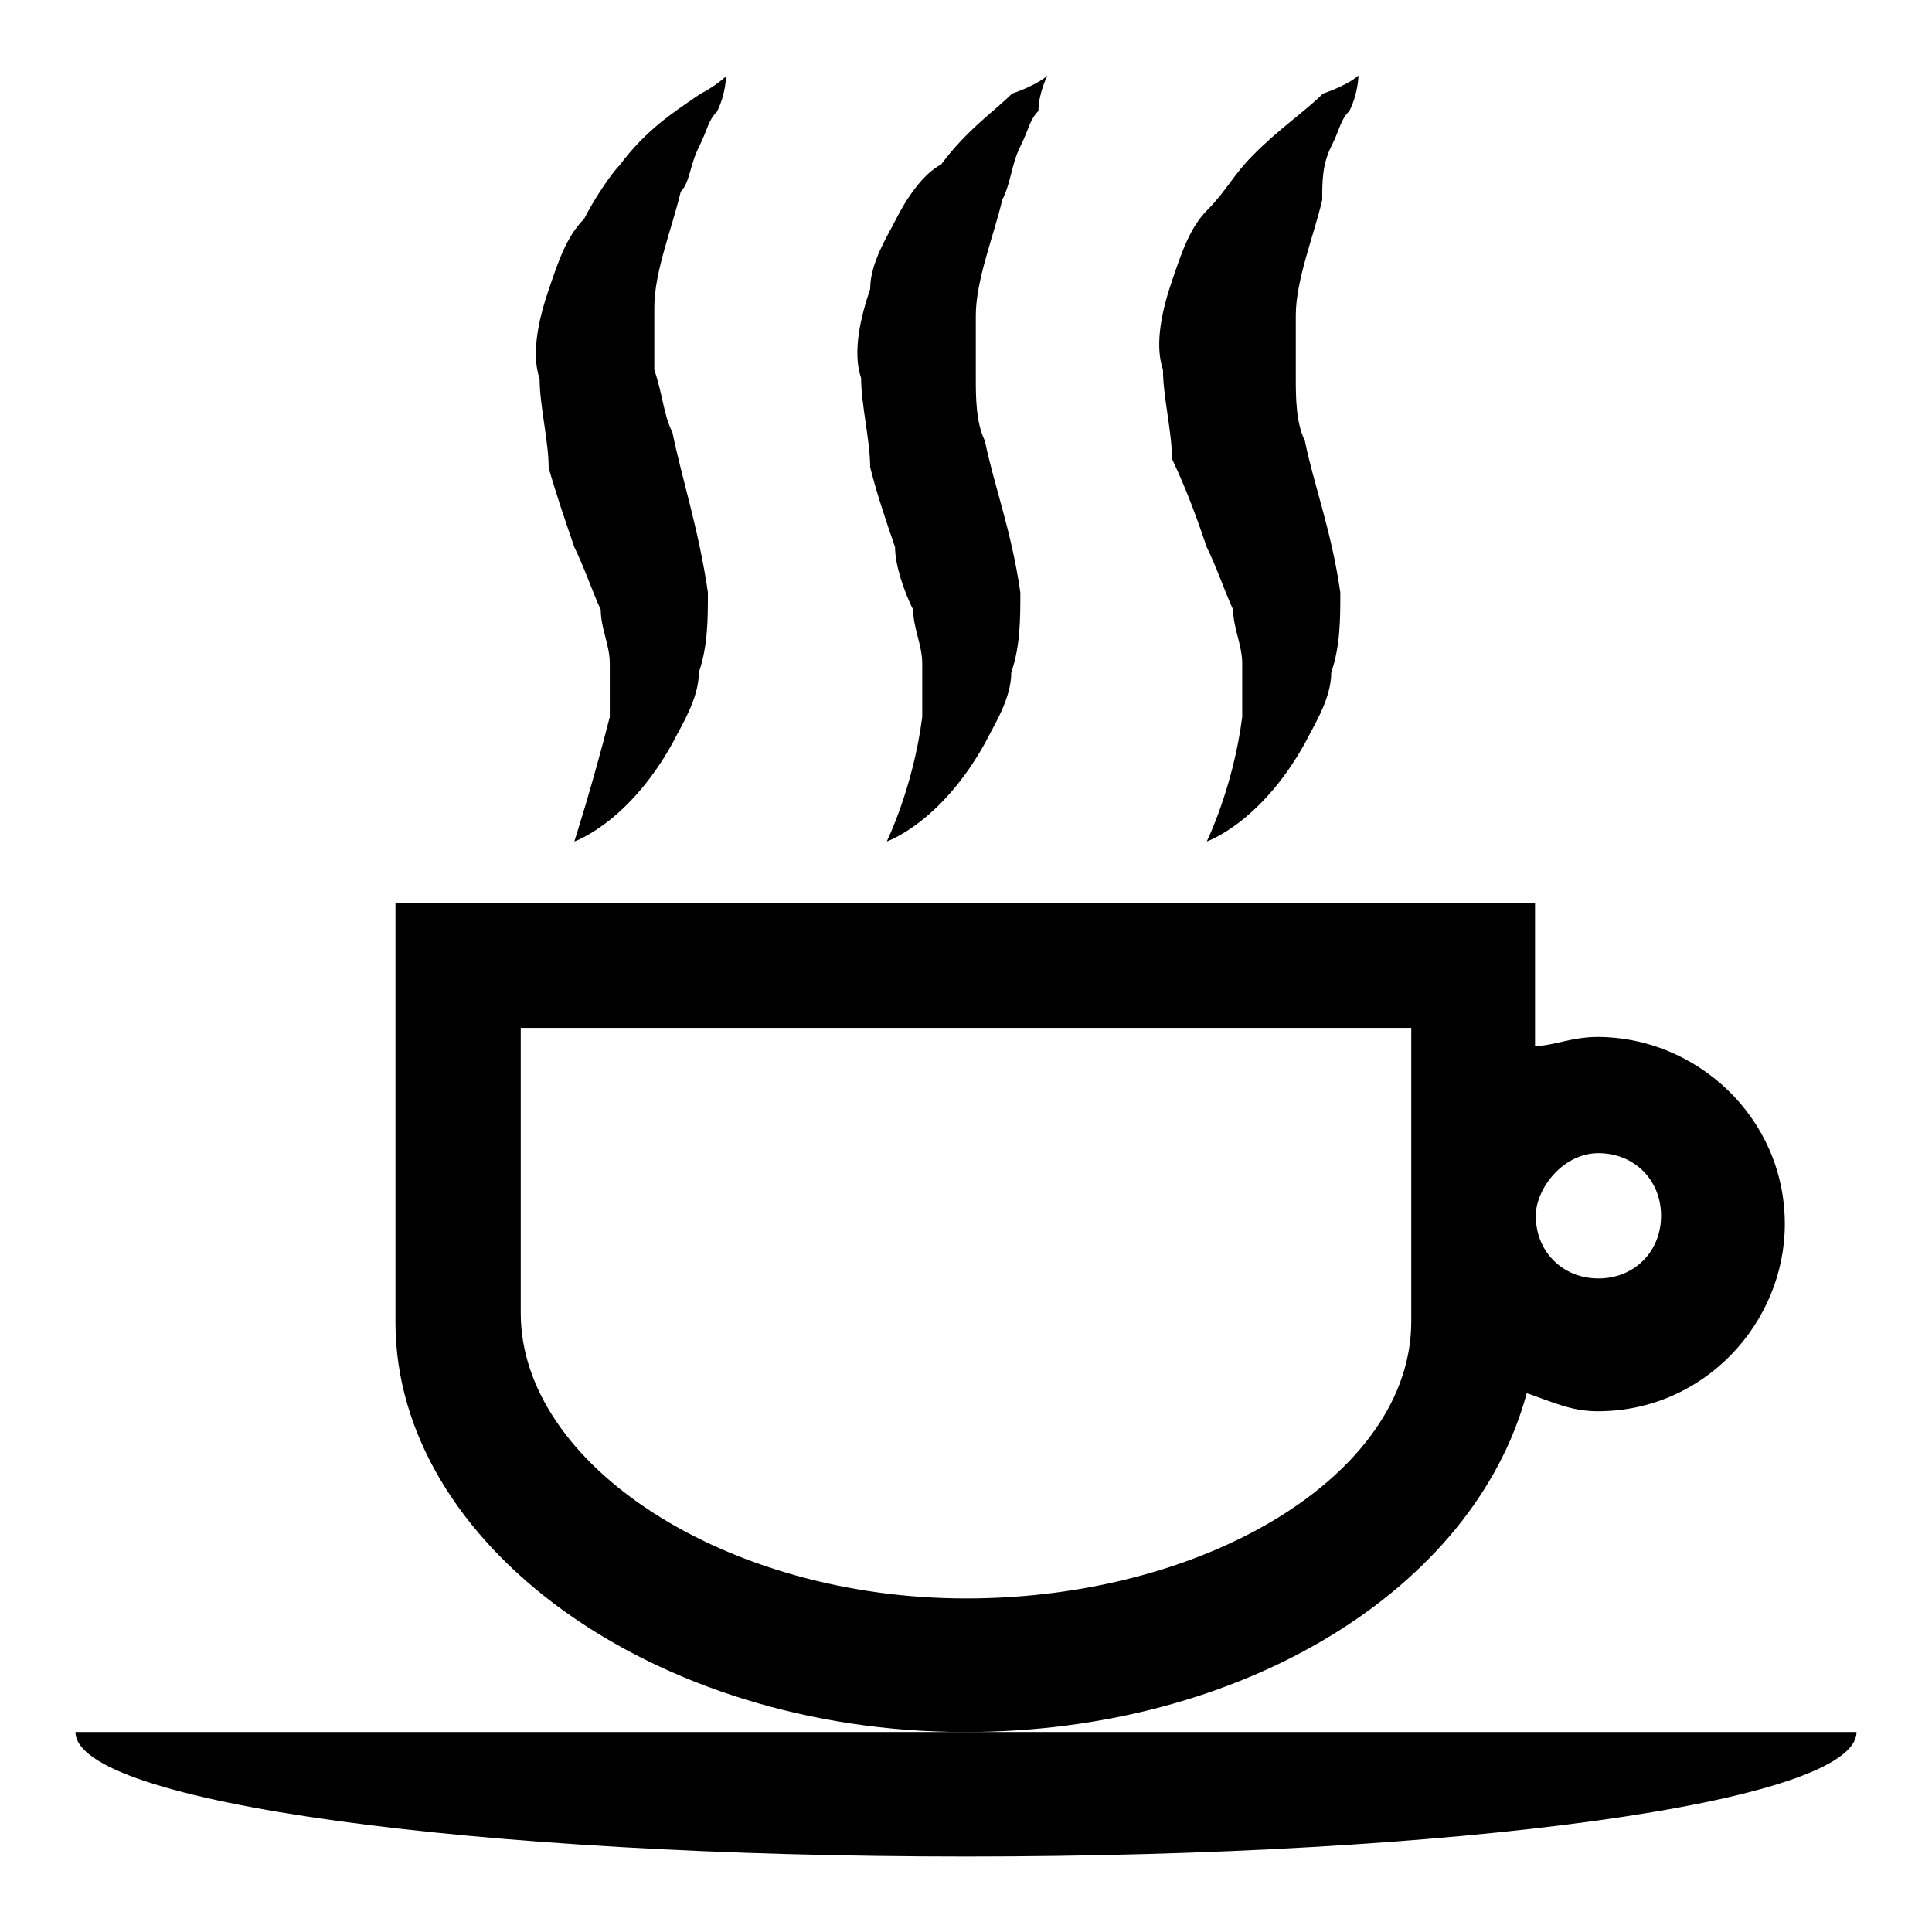
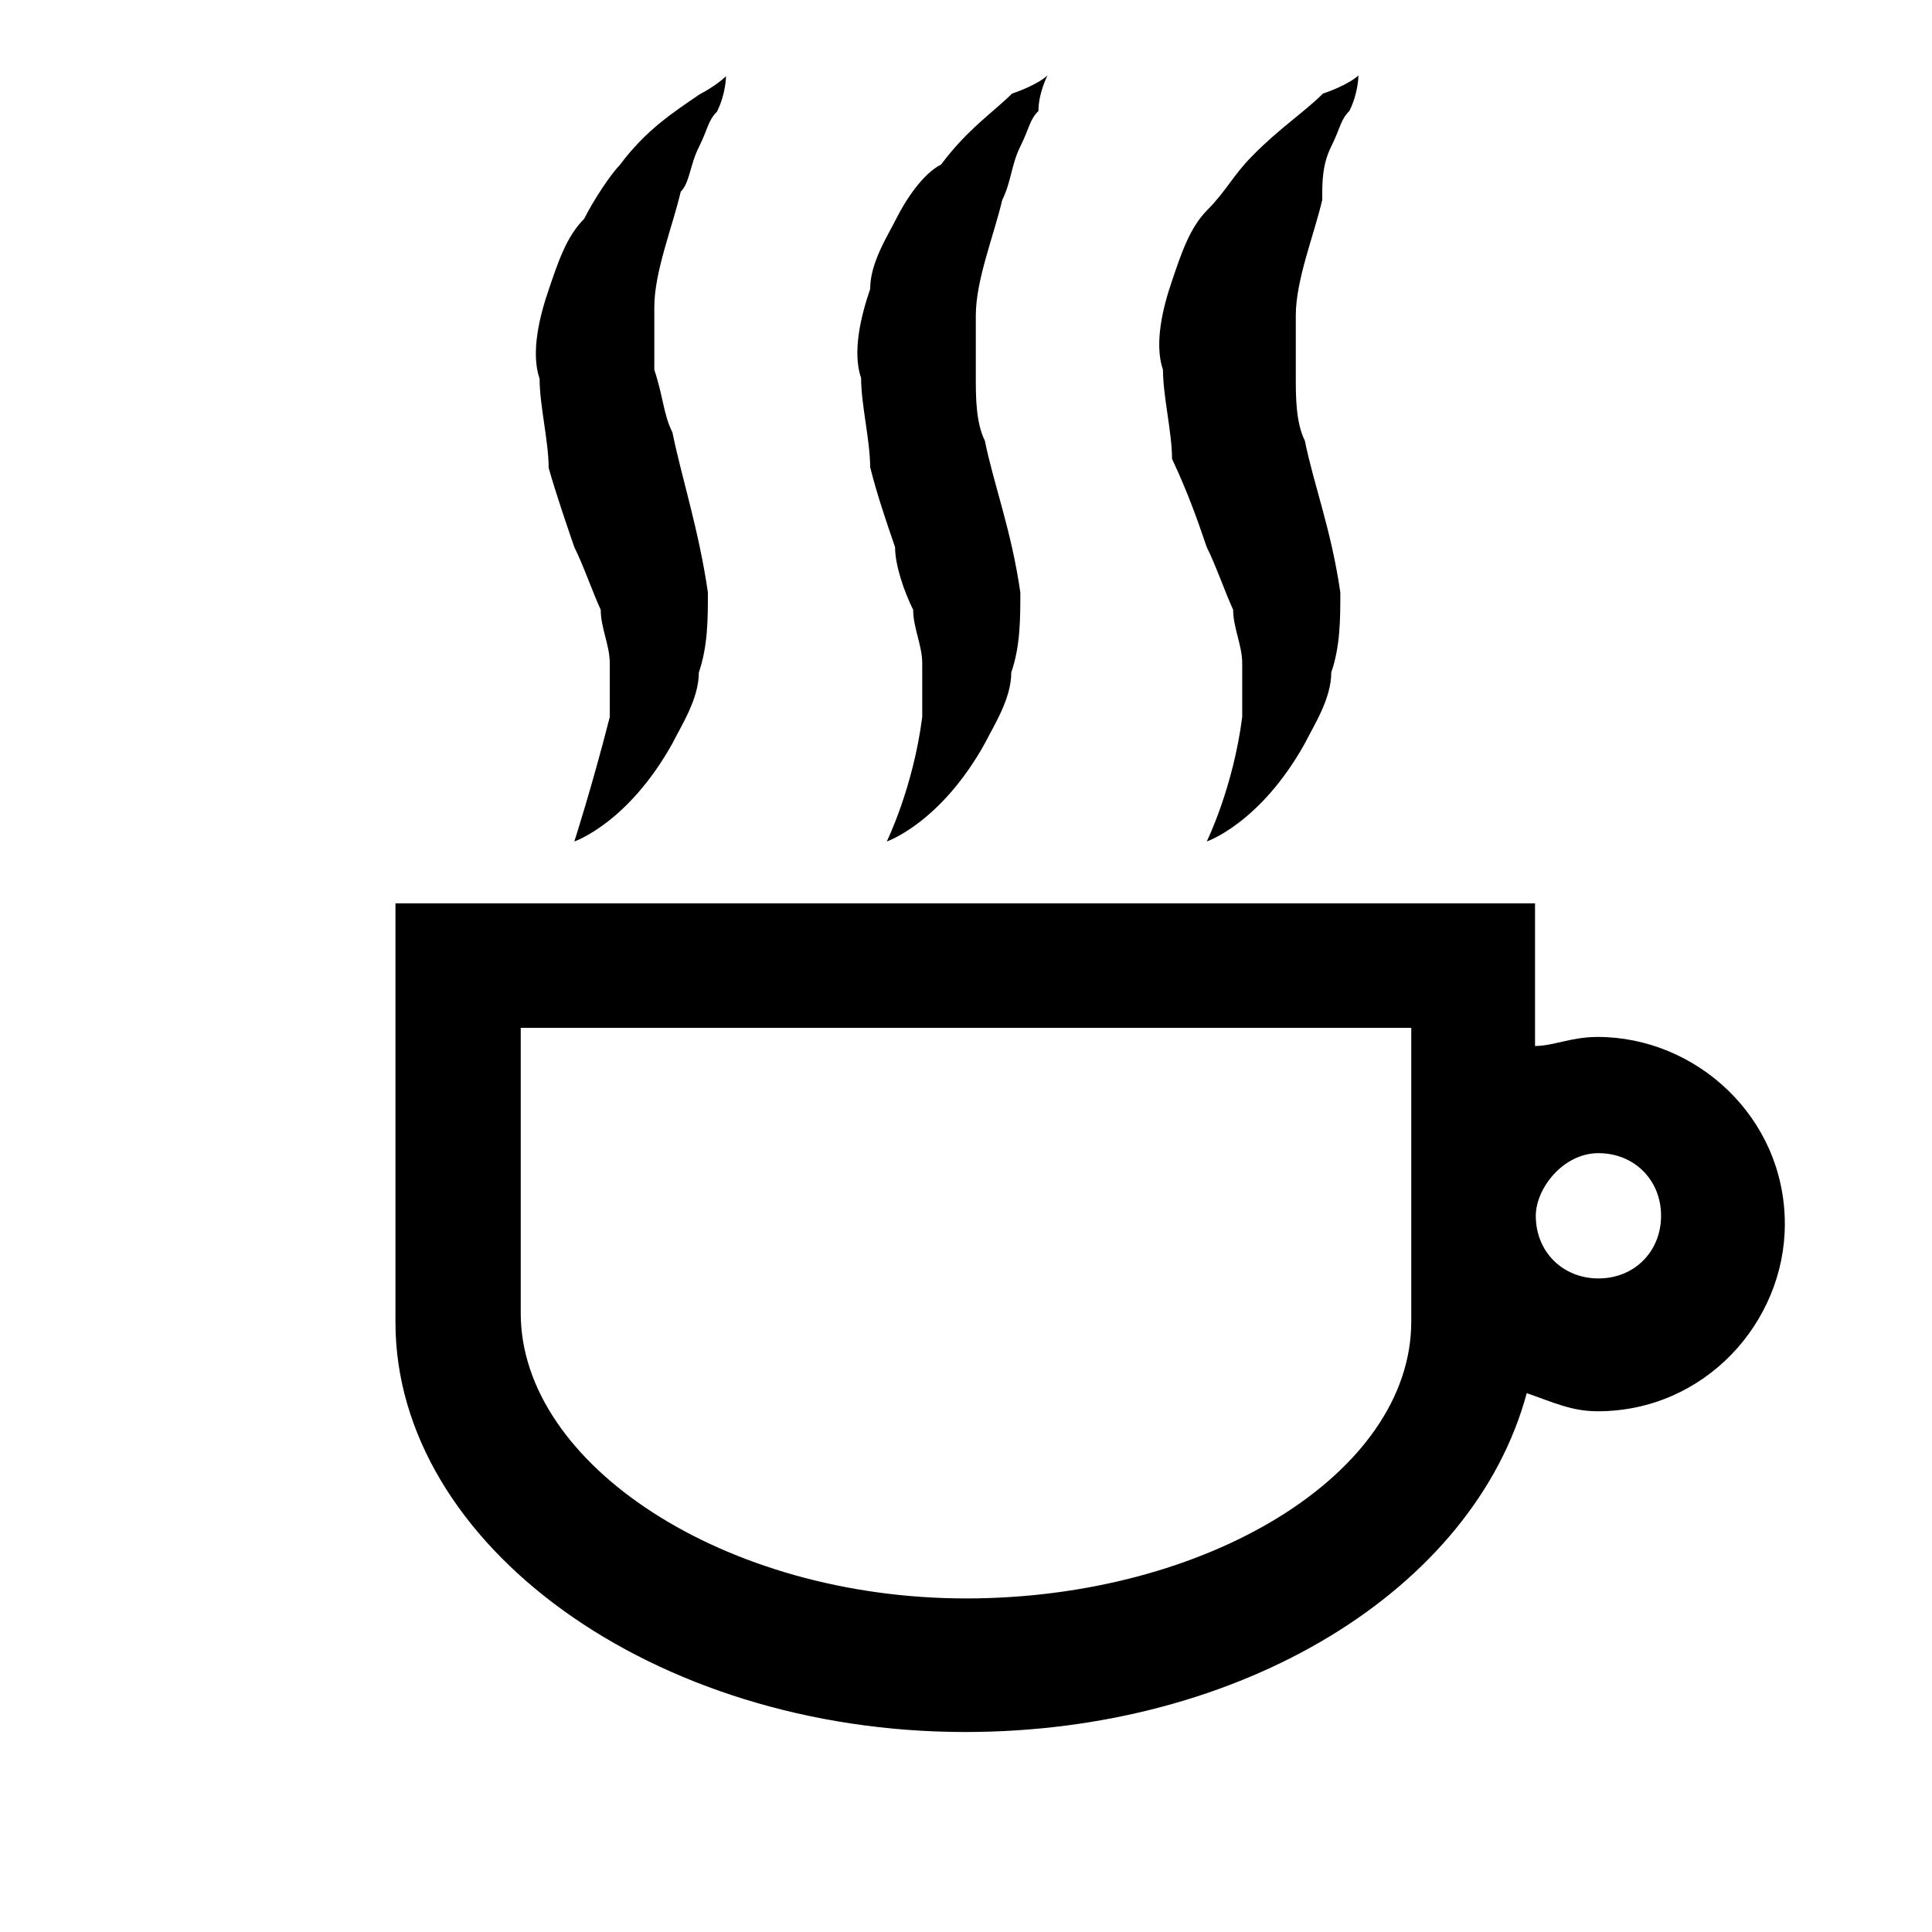
<svg xmlns="http://www.w3.org/2000/svg" version="1.1" x="0px" y="0px" viewBox="0 0 256 256" enable-background="new 0 0 256 256" xml:space="preserve">
  <g>
    <g>
      <path fill="#000000" d="M202.3,184.6c3.5,1.2,5.9,2.4,9.4,2.4c14.2,0,24.8-11.8,24.8-24.8c0-14.2-11.8-24.8-24.8-24.8c-3.5,0-5.9,1.2-8.3,1.2v-18.9h-151v55.5c0,29.5,34.2,54.3,75.5,54.3C164.6,229.5,195.3,210.6,202.3,184.6z M211.8,152.8c4.7,0,8.3,3.5,8.3,8.3c0,4.7-3.5,8.3-8.3,8.3c-4.7,0-8.3-3.5-8.3-8.3C203.5,157.5,207.1,152.8,211.8,152.8z M128,211.8c-31.9,0-59-17.7-59-37.8v-37.8h118v38.9C187,195.3,159.9,211.8,128,211.8z" />
      <path fill="#000000" d="M76.1,72.5c1.2,2.4,2.4,5.9,3.5,8.3c0,2.4,1.2,4.7,1.2,7.1c0,2.4,0,4.7,0,7.1c-2.4,9.4-4.7,16.5-4.7,16.5s7.1-2.4,13-13c1.2-2.4,3.5-5.9,3.5-9.4c1.2-3.5,1.2-7.1,1.2-10.6c-1.2-8.3-3.5-15.3-4.7-21.2c-1.2-2.4-1.2-4.7-2.4-8.3c0-2.4,0-4.7,0-8.3c0-4.7,2.4-10.6,3.5-15.3c1.2-1.2,1.2-3.5,2.4-5.9s1.2-3.5,2.4-4.7c1.2-2.4,1.2-4.7,1.2-4.7s-1.2,1.2-3.5,2.4c-3.5,2.4-7.1,4.7-10.6,9.4c-1.2,1.2-3.5,4.7-4.7,7.1c-2.4,2.4-3.5,5.9-4.7,9.4c-1.2,3.5-2.4,8.3-1.2,11.8c0,3.5,1.2,8.3,1.2,11.8C73.7,65.5,74.9,69,76.1,72.5z" />
      <path fill="#000000" d="M118.6,72.5c0,2.4,1.2,5.9,2.4,8.3c0,2.4,1.2,4.7,1.2,7.1c0,2.4,0,4.7,0,7.1c-1.2,9.4-4.7,16.5-4.7,16.5s7.1-2.4,13-13c1.2-2.4,3.5-5.9,3.5-9.4c1.2-3.5,1.2-7.1,1.2-10.6c-1.2-8.3-3.5-14.2-4.7-20.1c-1.2-2.4-1.2-5.9-1.2-8.3c0-2.4,0-4.7,0-8.3c0-4.7,2.4-10.6,3.5-15.3c1.2-2.4,1.2-4.7,2.4-7.1s1.2-3.5,2.4-4.7c0-2.4,1.2-4.7,1.2-4.7s-1.2,1.2-4.7,2.4c-2.4,2.4-5.9,4.7-9.4,9.4c-2.4,1.2-4.7,4.7-5.9,7.1s-3.5,5.9-3.5,9.4c-1.2,3.5-2.4,8.3-1.2,11.8c0,3.5,1.2,8.3,1.2,11.8C116.2,65.5,117.4,69,118.6,72.5z" />
      <path fill="#000000" d="M159.9,72.5c1.2,2.4,2.4,5.9,3.5,8.3c0,2.4,1.2,4.7,1.2,7.1c0,2.4,0,4.7,0,7.1c-1.2,9.4-4.7,16.5-4.7,16.5s7.1-2.4,13-13c1.2-2.4,3.5-5.9,3.5-9.4c1.2-3.5,1.2-7.1,1.2-10.6c-1.2-8.3-3.5-14.2-4.7-20.1c-1.2-2.4-1.2-5.9-1.2-8.3c0-2.4,0-4.7,0-8.3c0-4.7,2.4-10.6,3.5-15.3c0-2.4,0-4.7,1.2-7.1s1.2-3.5,2.4-4.7c1.2-2.4,1.2-4.7,1.2-4.7s-1.2,1.2-4.7,2.4c-2.4,2.4-5.9,4.7-9.4,8.3c-2.4,2.4-3.5,4.7-5.9,7.1c-2.4,2.4-3.5,5.9-4.7,9.4c-1.2,3.5-2.4,8.3-1.2,11.8c0,3.5,1.2,8.3,1.2,11.8C157.5,65.5,158.7,69,159.9,72.5z" />
-       <path fill="#000000" d="M128,229.5H10c0,9.4,53.1,16.5,118,16.5s118-7.1,118-16.5H128z" />
    </g>
  </g>
</svg>